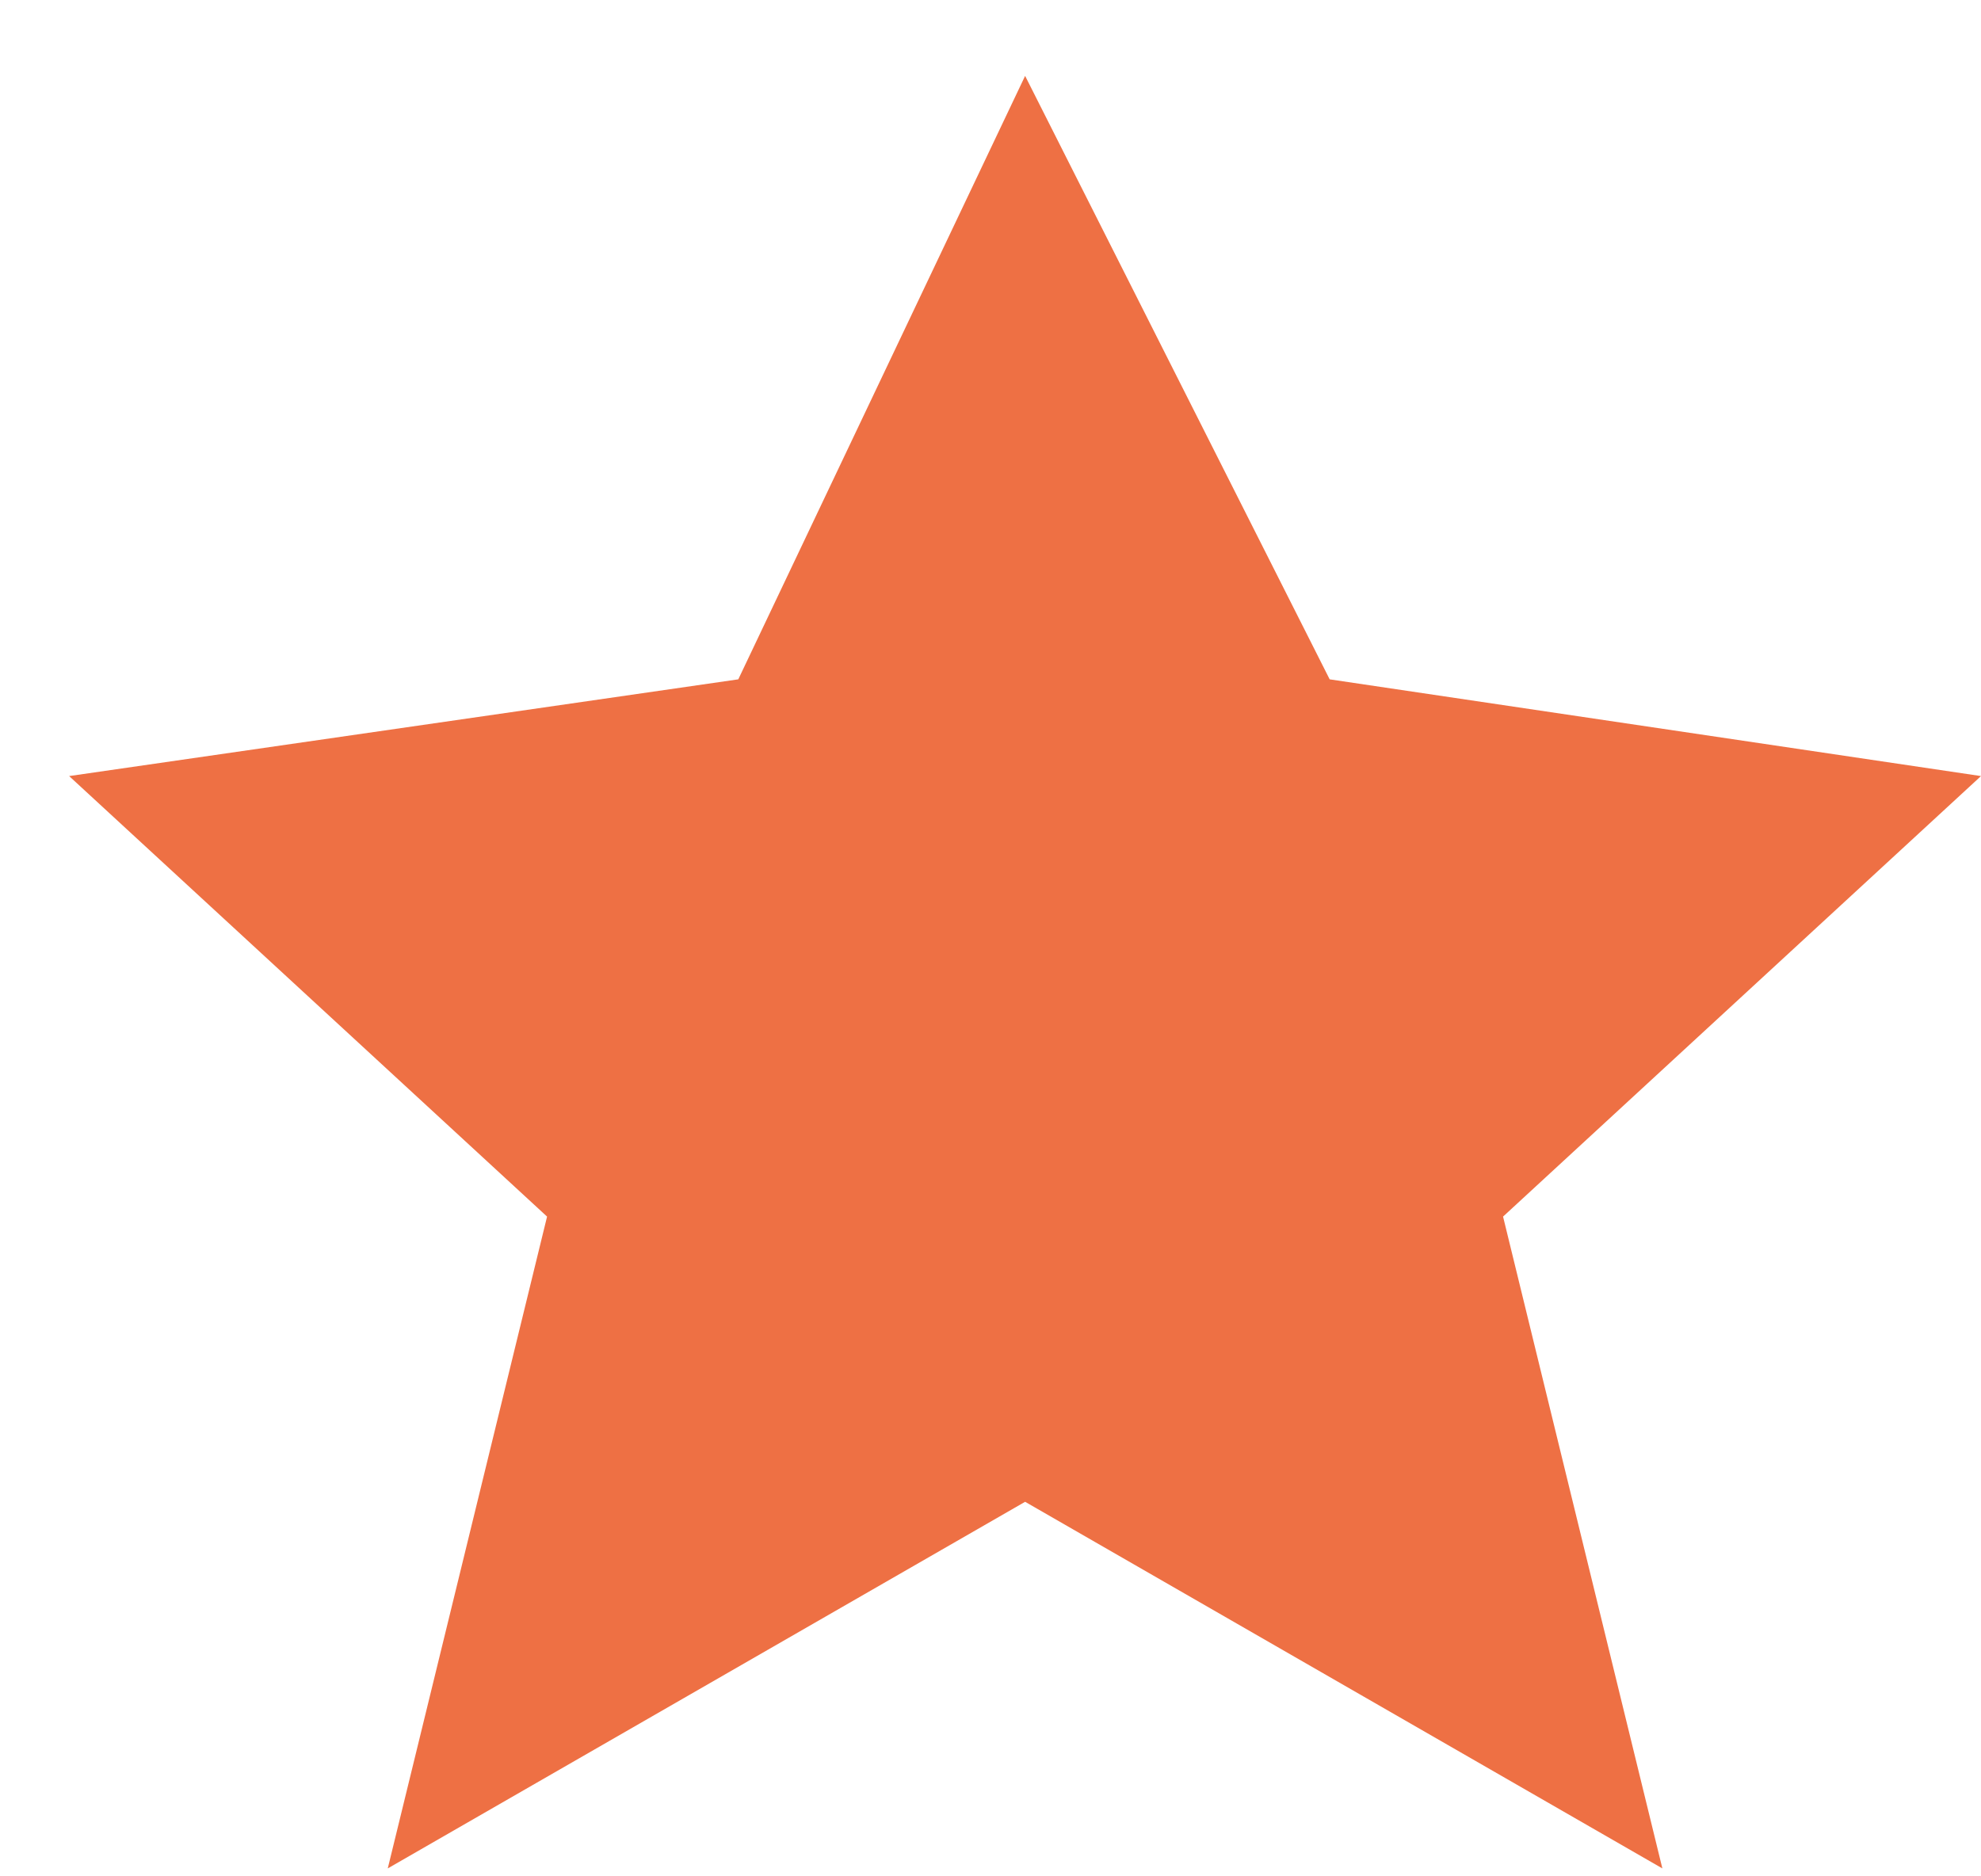
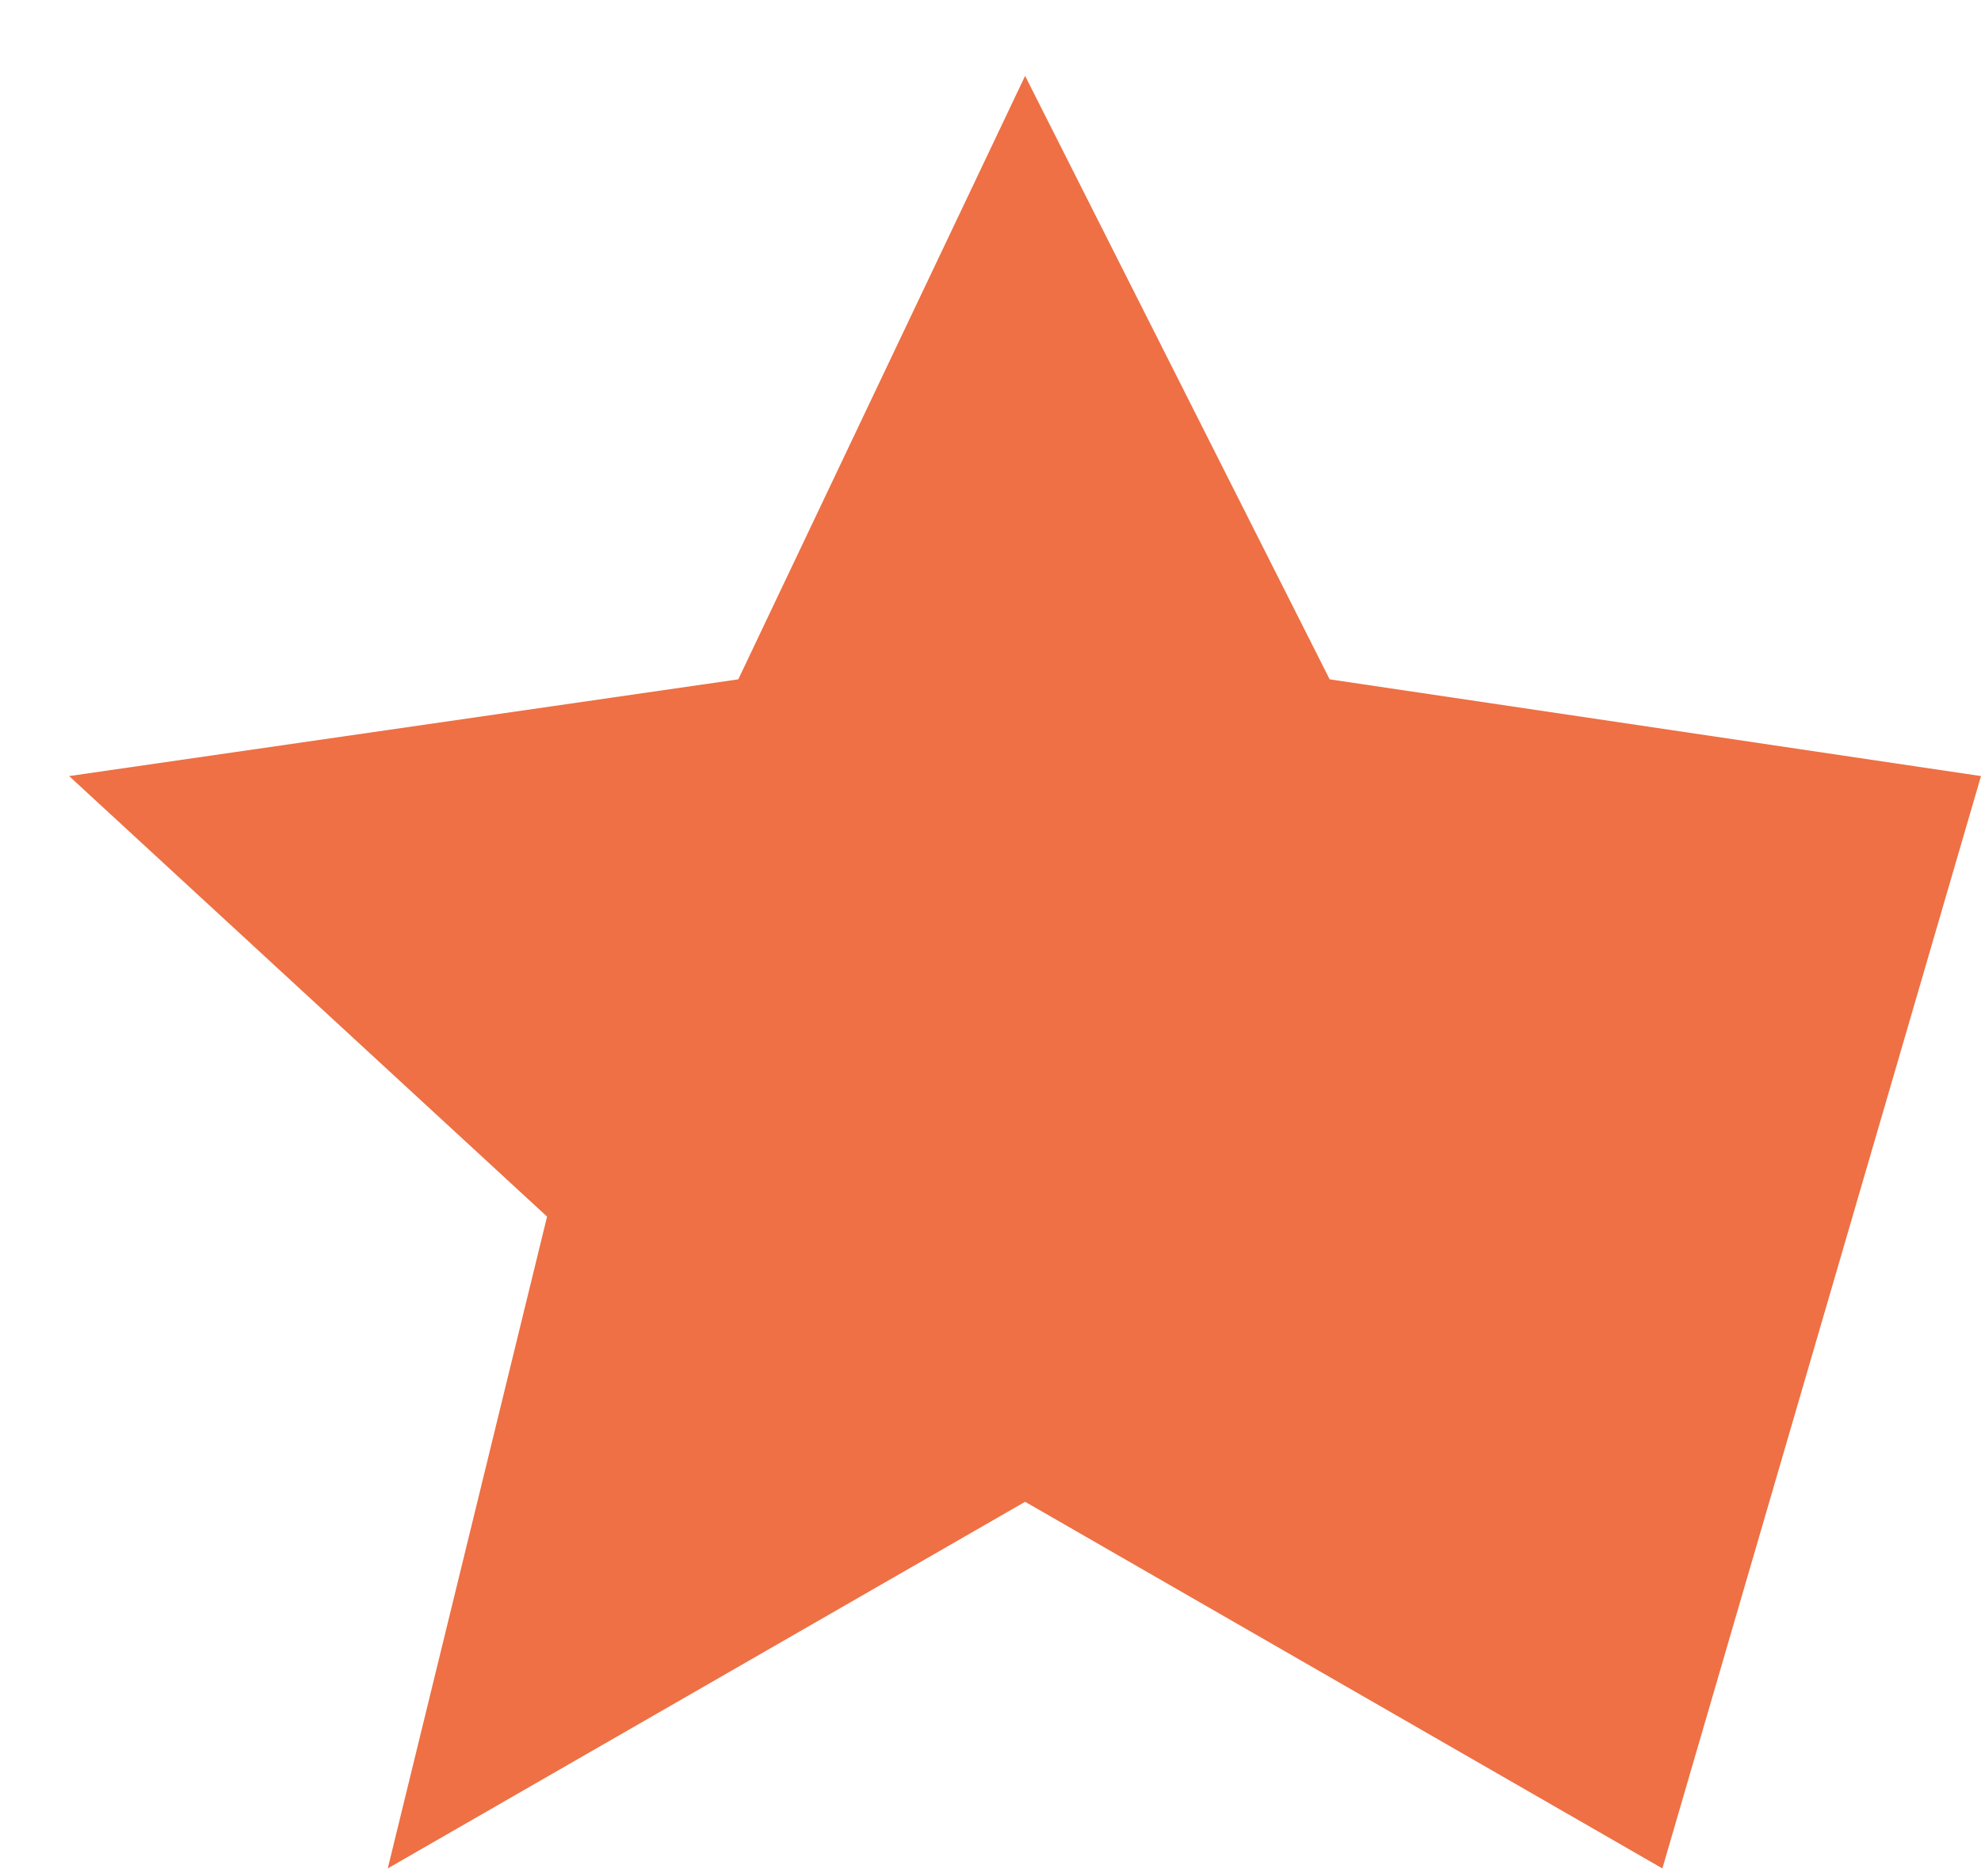
<svg xmlns="http://www.w3.org/2000/svg" width="19" height="18" viewBox="0 0 19 18" fill="none">
-   <path d="M9.832 0.728L12.753 6.517L19 7.445L14.416 11.671L15.944 17.924L9.832 14.407L3.719 17.924L5.247 11.671L0.663 7.445L7.081 6.517L9.832 0.728Z" fill="#EE7044" />
+   <path d="M9.832 0.728L12.753 6.517L19 7.445L15.944 17.924L9.832 14.407L3.719 17.924L5.247 11.671L0.663 7.445L7.081 6.517L9.832 0.728Z" fill="#EE7044" />
</svg>